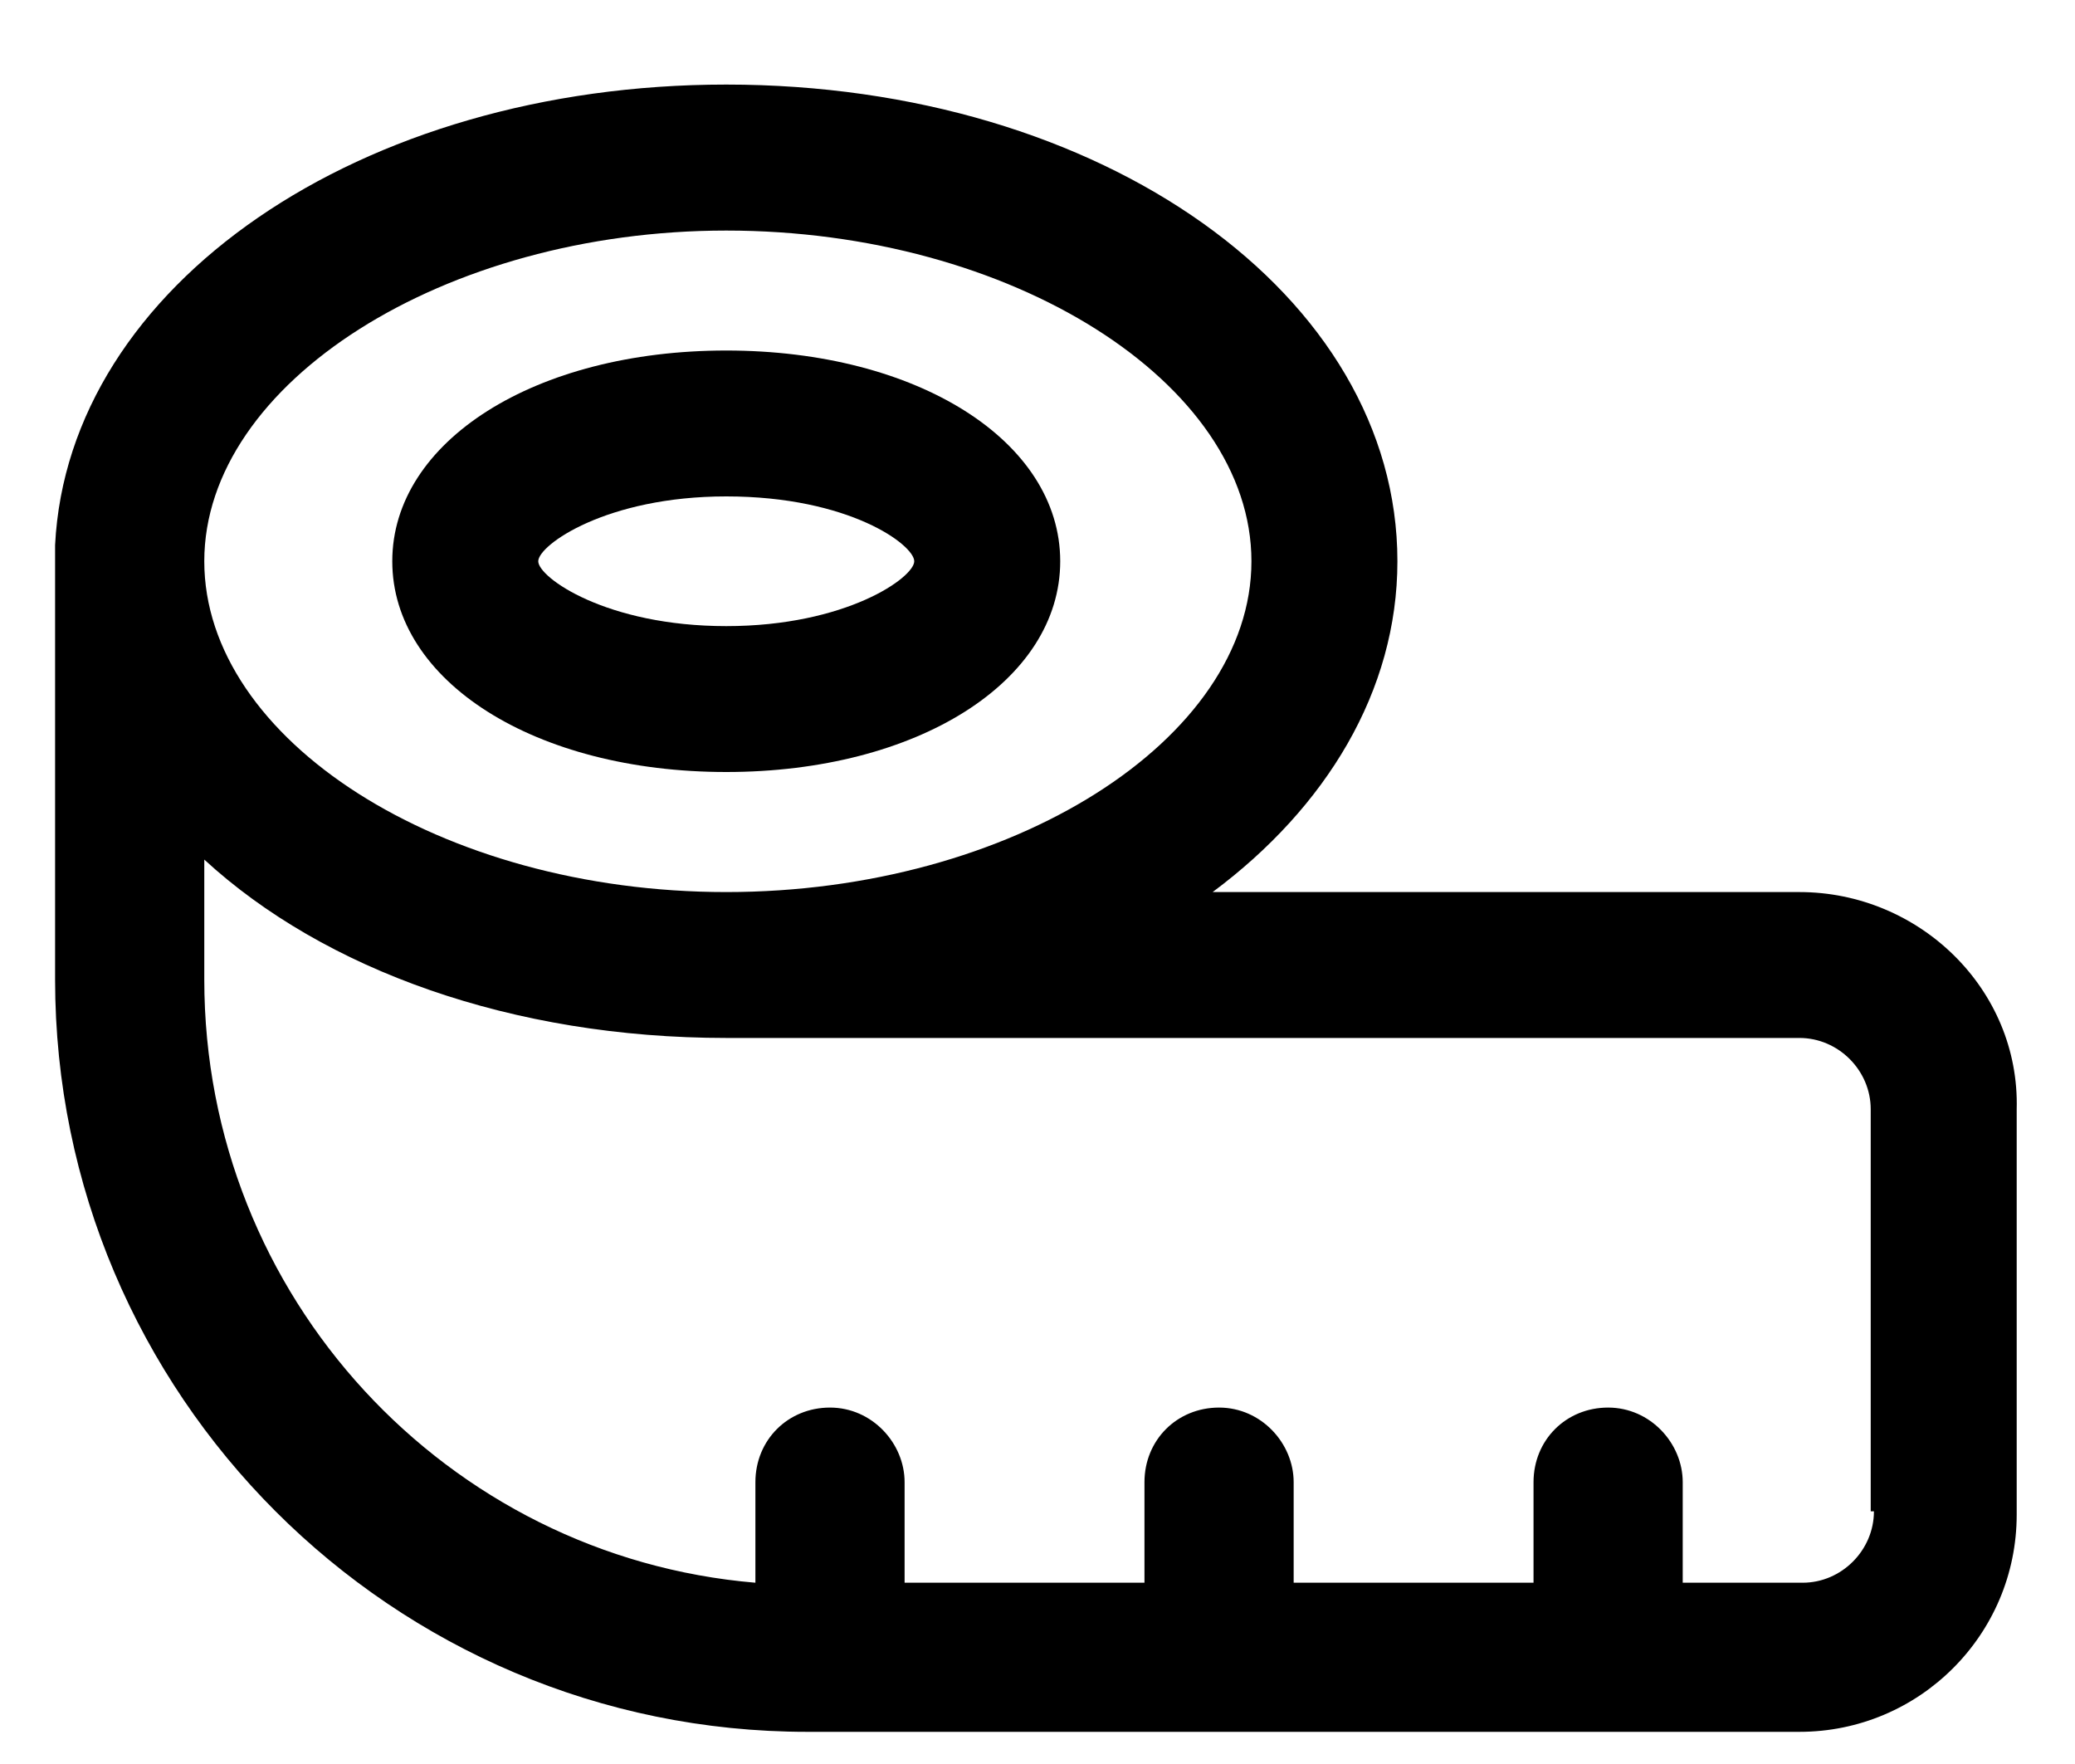
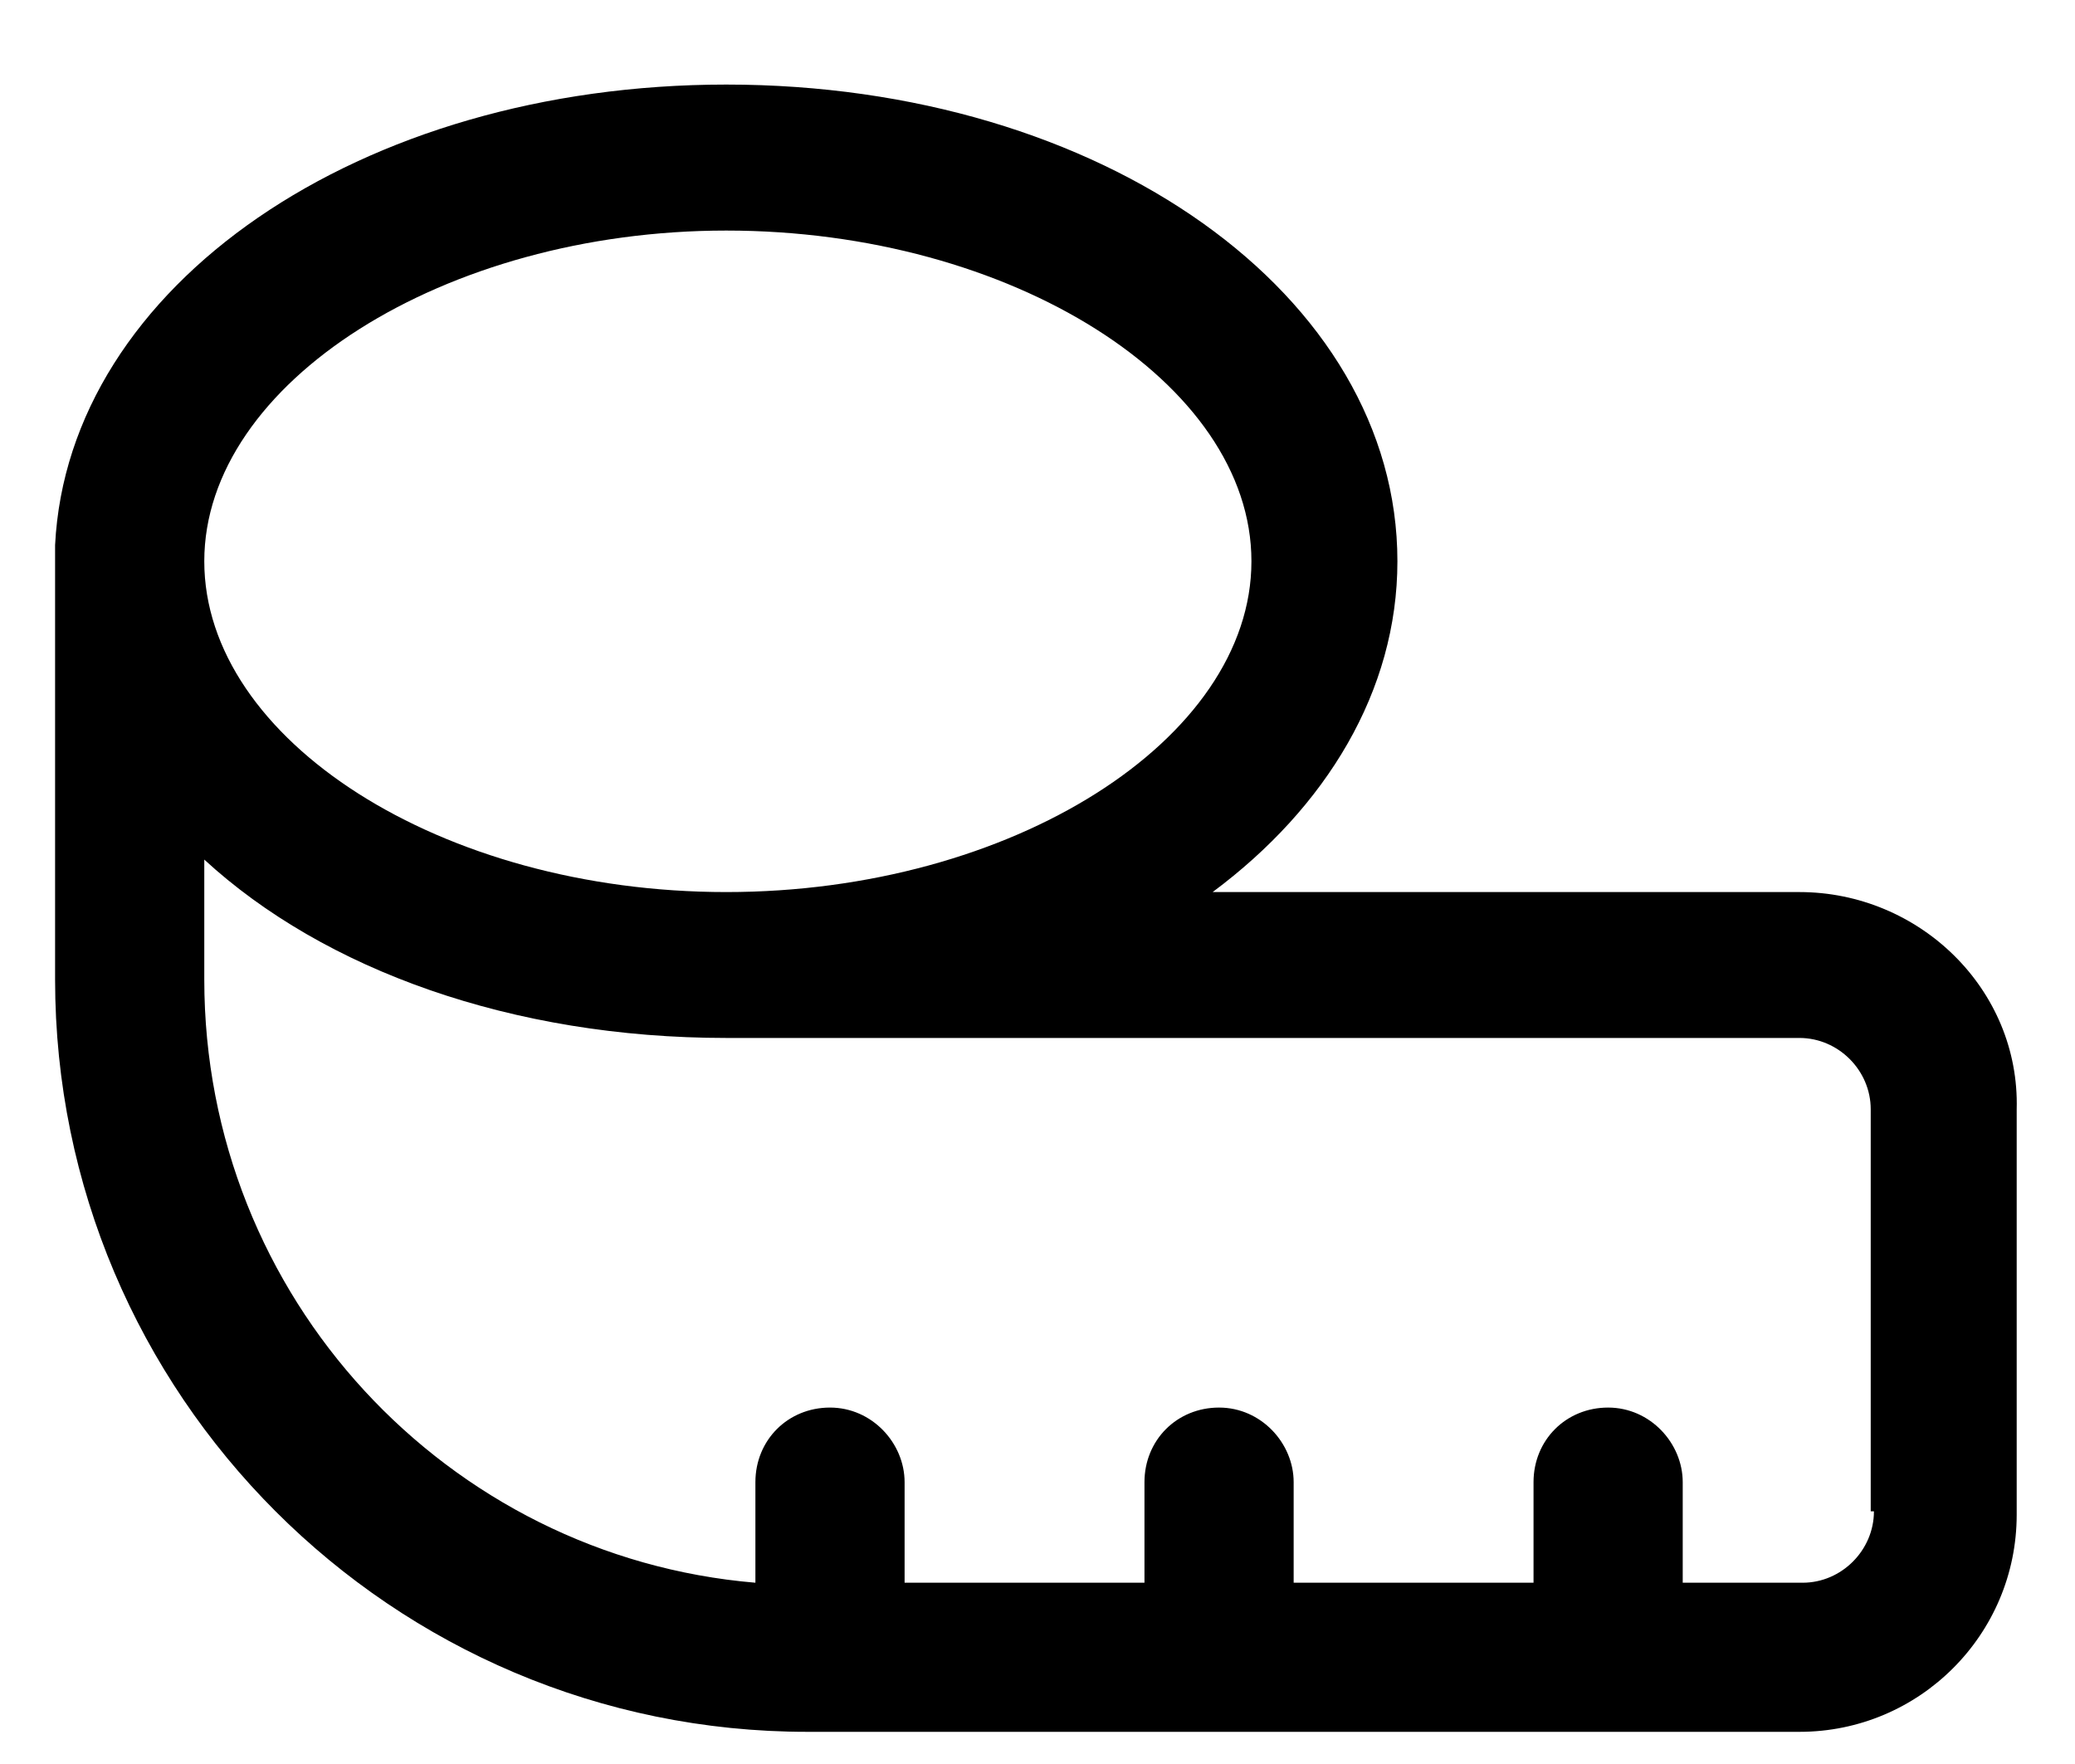
<svg xmlns="http://www.w3.org/2000/svg" width="20" height="17" viewBox="0 0 20 17" fill="none">
-   <path d="M7 7.44C8.844 7.44 10.219 6.565 10.219 5.409C10.219 4.253 8.844 3.378 7 3.378C5.156 3.378 3.781 4.253 3.781 5.409C3.781 6.565 5.156 7.44 7 7.44ZM7 4.784C8.188 4.784 8.812 5.253 8.812 5.409C8.812 5.565 8.156 6.034 7 6.034C5.844 6.034 5.188 5.565 5.188 5.409C5.188 5.253 5.844 4.784 7 4.784Z" fill="black" />
  <path d="M17.344 8.597H11.688C12.781 7.784 13.469 6.659 13.469 5.409C13.469 2.847 10.625 0.815 7 0.815C3.469 0.815 0.656 2.753 0.531 5.253V9.44C0.531 13.44 3.781 16.69 7.781 16.69H17.344C18.5 16.69 19.438 15.753 19.438 14.597V10.69C19.469 9.534 18.5 8.597 17.344 8.597ZM7 2.222C9.75 2.222 12.062 3.69 12.062 5.409C12.062 7.128 9.75 8.597 7 8.597C4.25 8.597 1.969 7.128 1.969 5.409C1.969 3.69 4.281 2.222 7 2.222ZM18.062 14.565C18.062 14.94 17.75 15.253 17.375 15.253H16.219V14.284C16.219 13.909 15.906 13.565 15.5 13.565C15.094 13.565 14.781 13.878 14.781 14.284V15.253H12.469V14.284C12.469 13.909 12.156 13.565 11.75 13.565C11.344 13.565 11.031 13.878 11.031 14.284V15.253H8.719V14.284C8.719 13.909 8.406 13.565 8 13.565C7.594 13.565 7.281 13.878 7.281 14.284V15.253C4.312 15.003 1.969 12.503 1.969 9.44V8.284C3.125 9.347 4.938 10.003 7 10.003H17.344C17.719 10.003 18.031 10.315 18.031 10.69V14.565H18.062Z" fill="black" />
</svg>